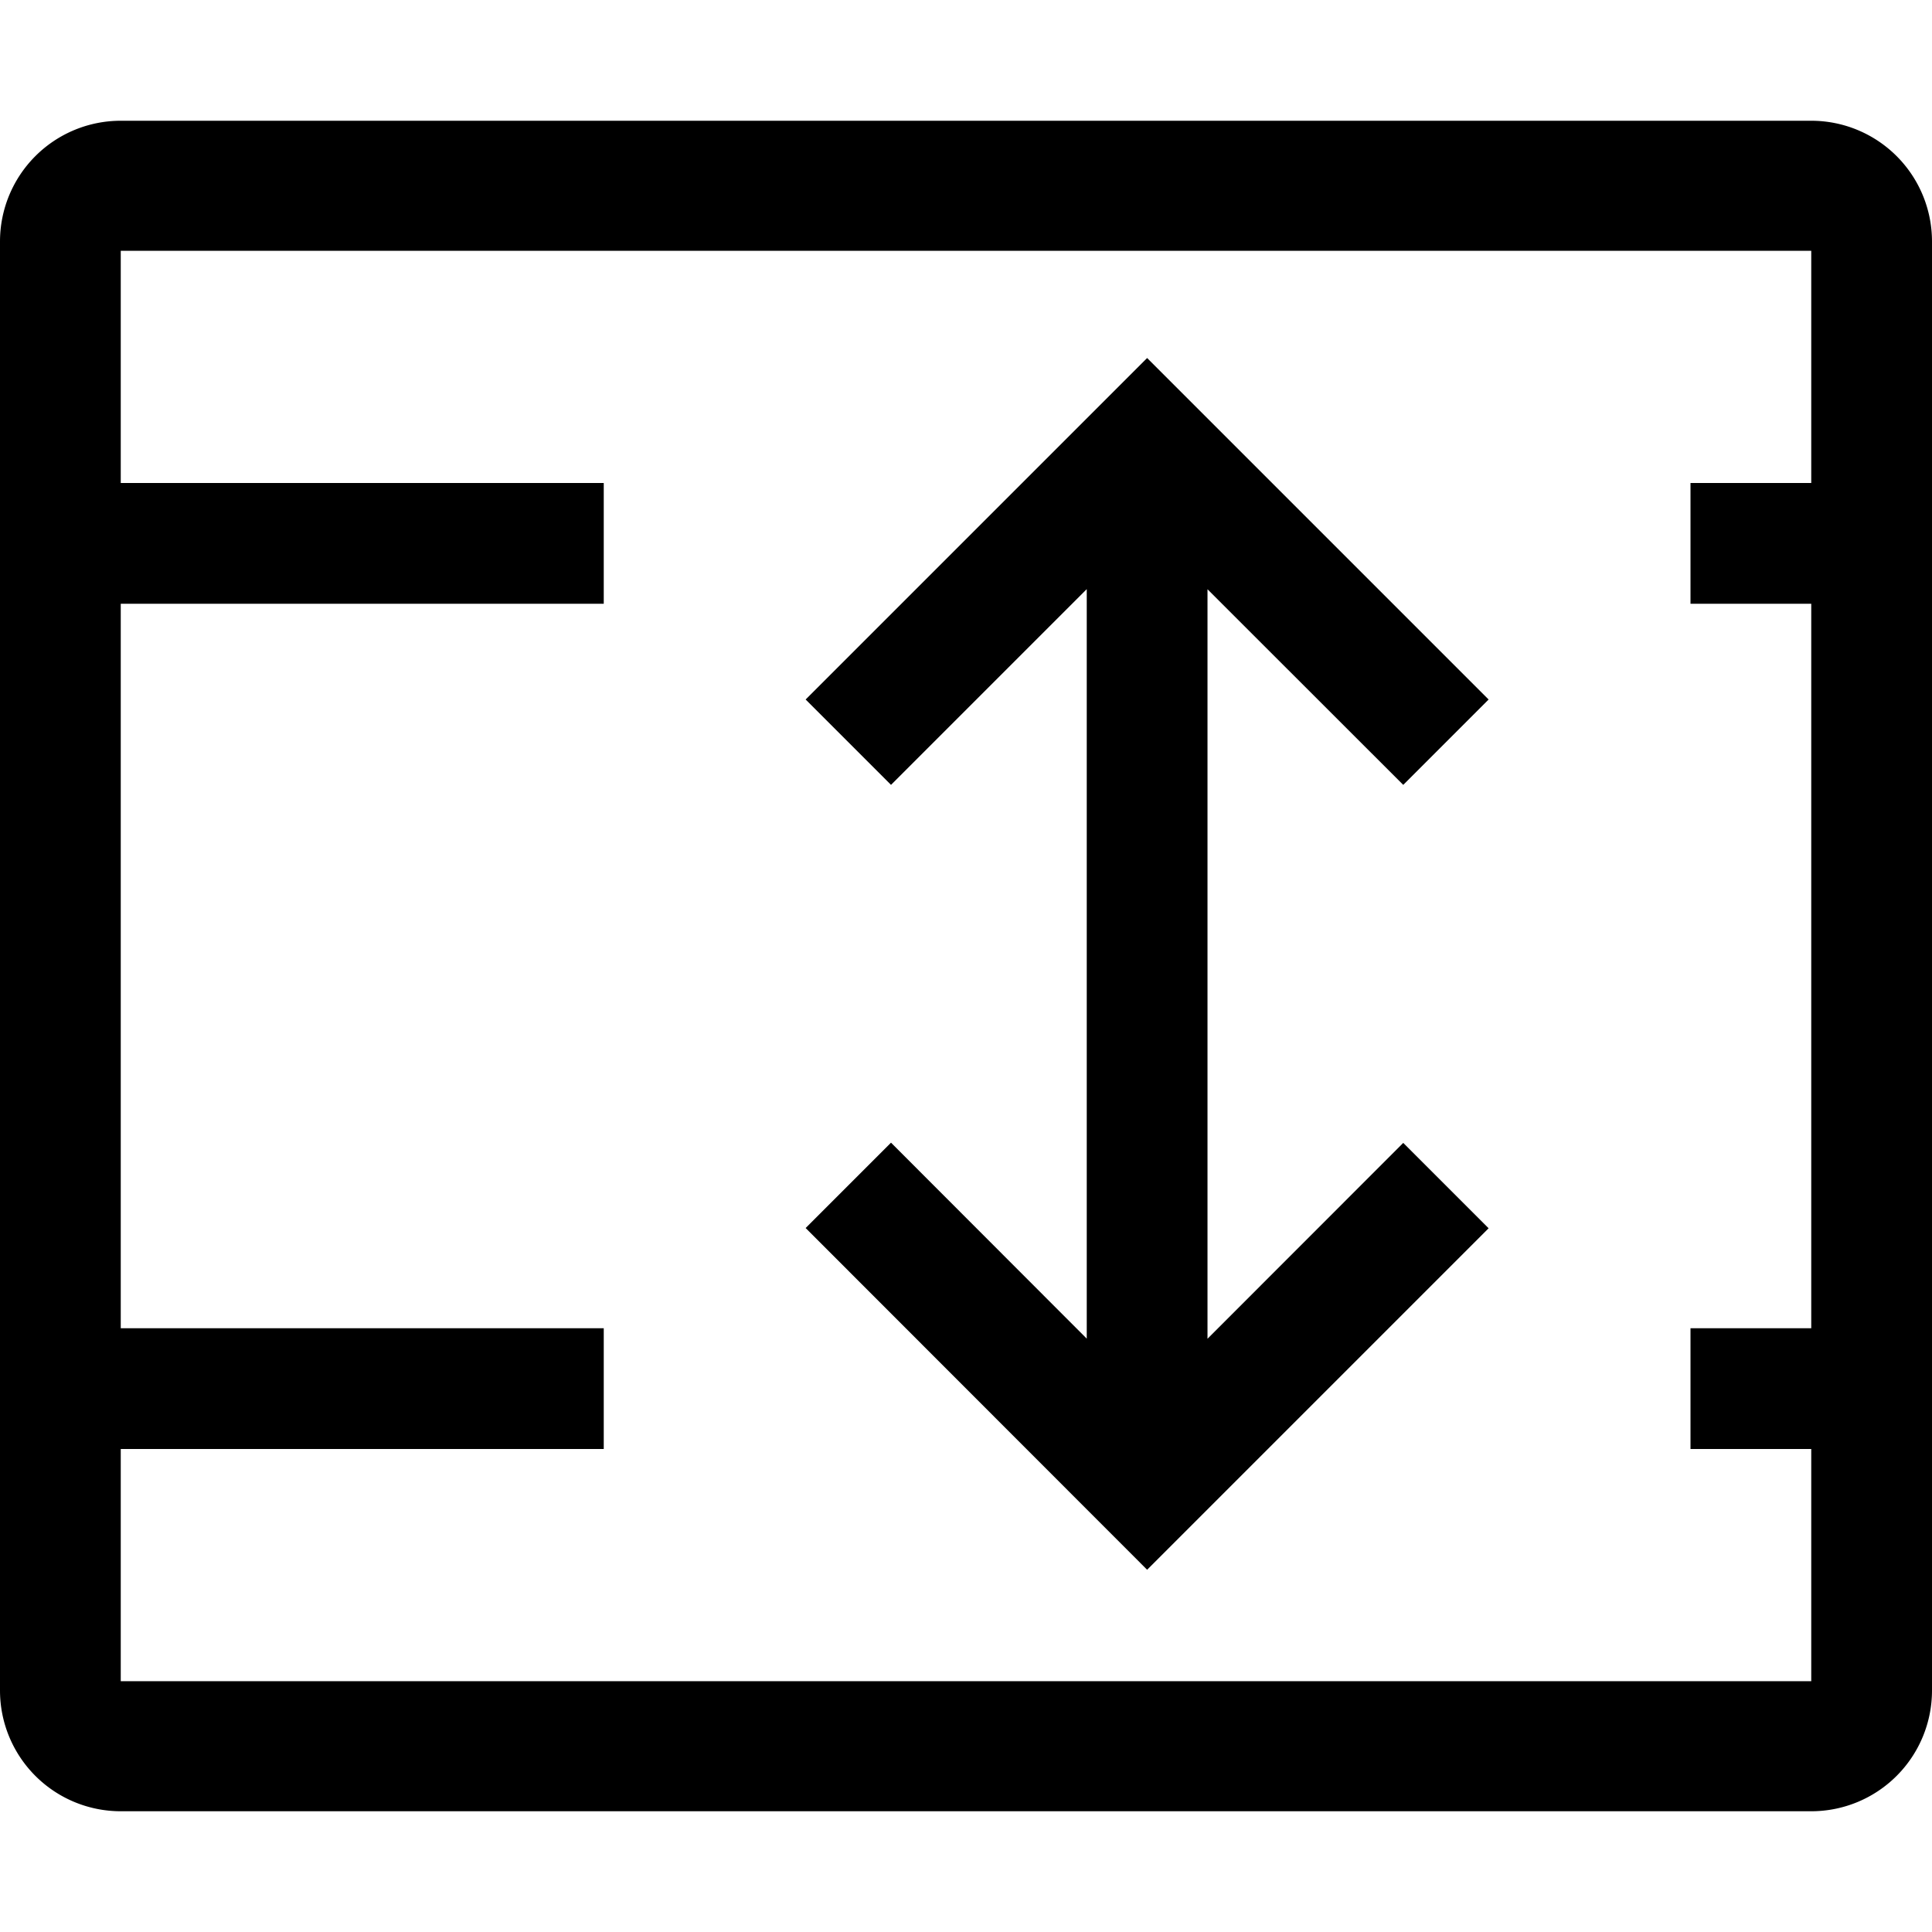
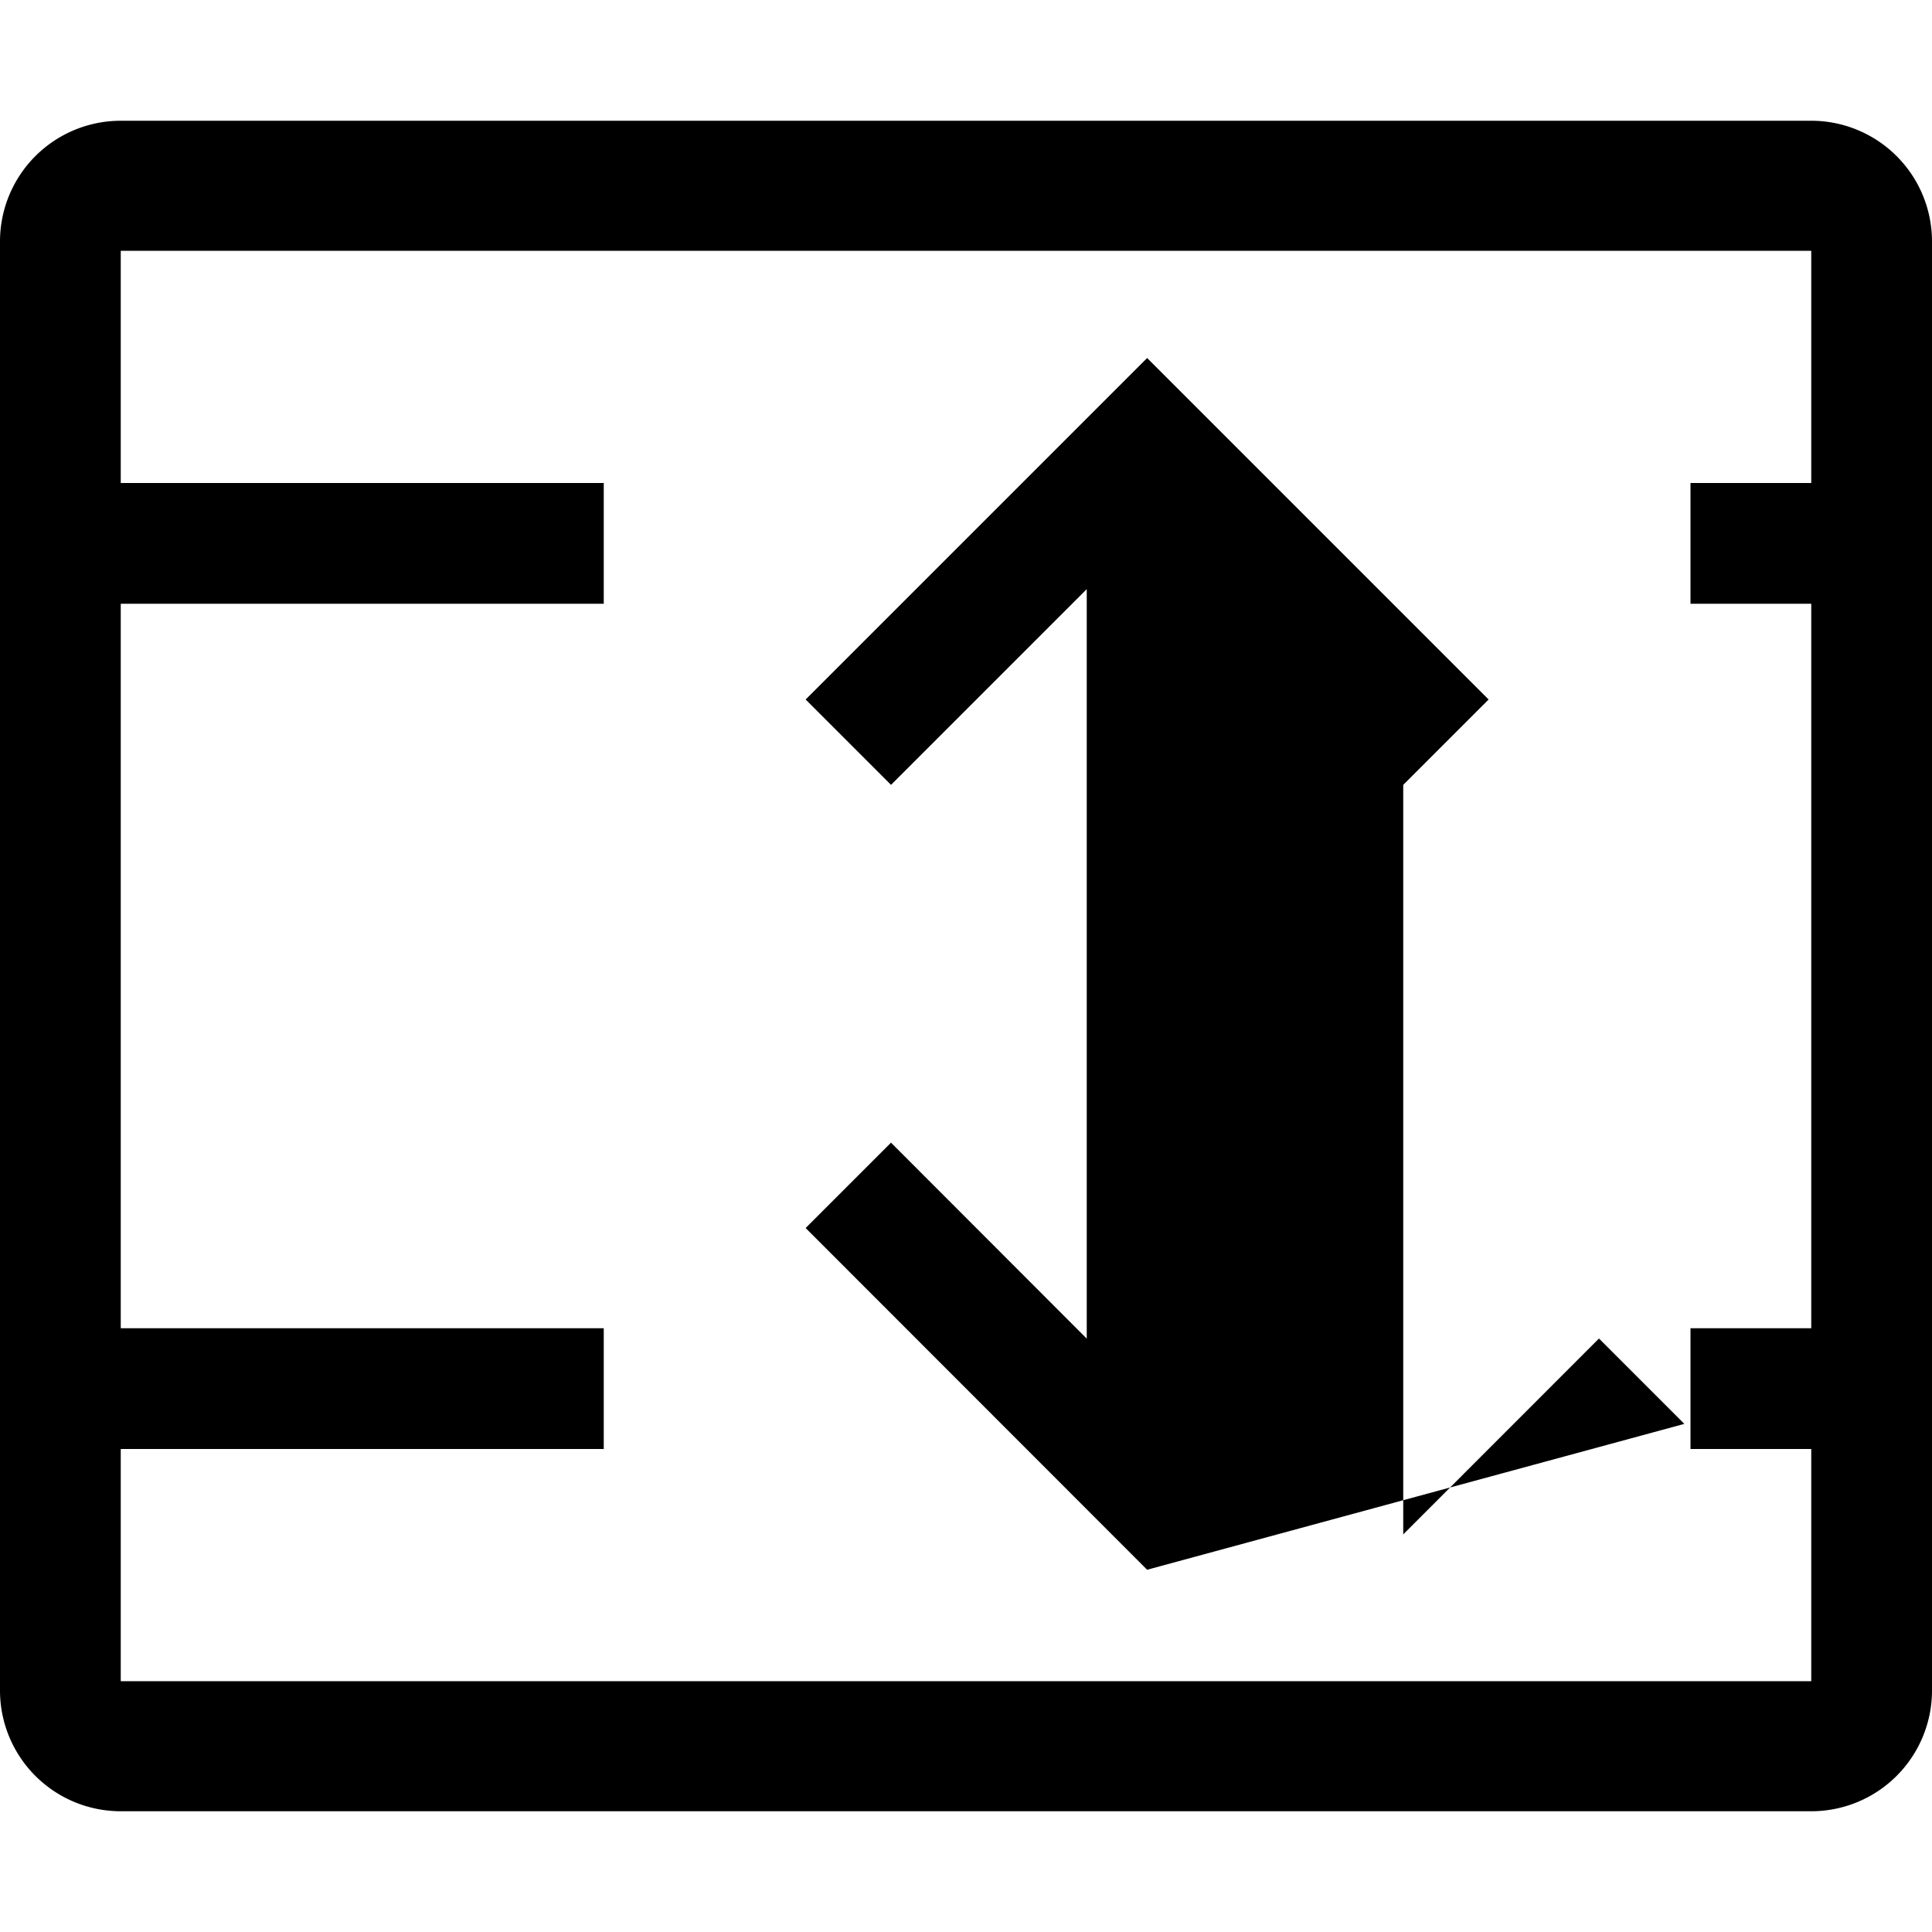
<svg xmlns="http://www.w3.org/2000/svg" width="16" height="16" viewBox="0 0 16 16">
-   <path d="M9 11.086V4.879L7.379 6.5l-.707-.707L9.5 2.965l2.828 2.828-.707.707L10 4.88v6.207l1.621-1.622.707.707L9.5 13l-2.828-2.83.707-.707L9 11.086ZM0 2a1 1 0 0 1 1-1h14a1 1 0 0 1 1 1v12a1 1 0 0 1-1 1H1a1 1 0 0 1-1-1V2Zm15 .077H1V4h4v1H1v6h4v1H1v1.923h14V12h-1v-1h1V5h-1V4h1V2.077Z" />
+   <path d="M9 11.086V4.879L7.379 6.5l-.707-.707L9.5 2.965l2.828 2.828-.707.707v6.207l1.621-1.622.707.707L9.5 13l-2.828-2.83.707-.707L9 11.086ZM0 2a1 1 0 0 1 1-1h14a1 1 0 0 1 1 1v12a1 1 0 0 1-1 1H1a1 1 0 0 1-1-1V2Zm15 .077H1V4h4v1H1v6h4v1H1v1.923h14V12h-1v-1h1V5h-1V4h1V2.077Z" />
</svg>